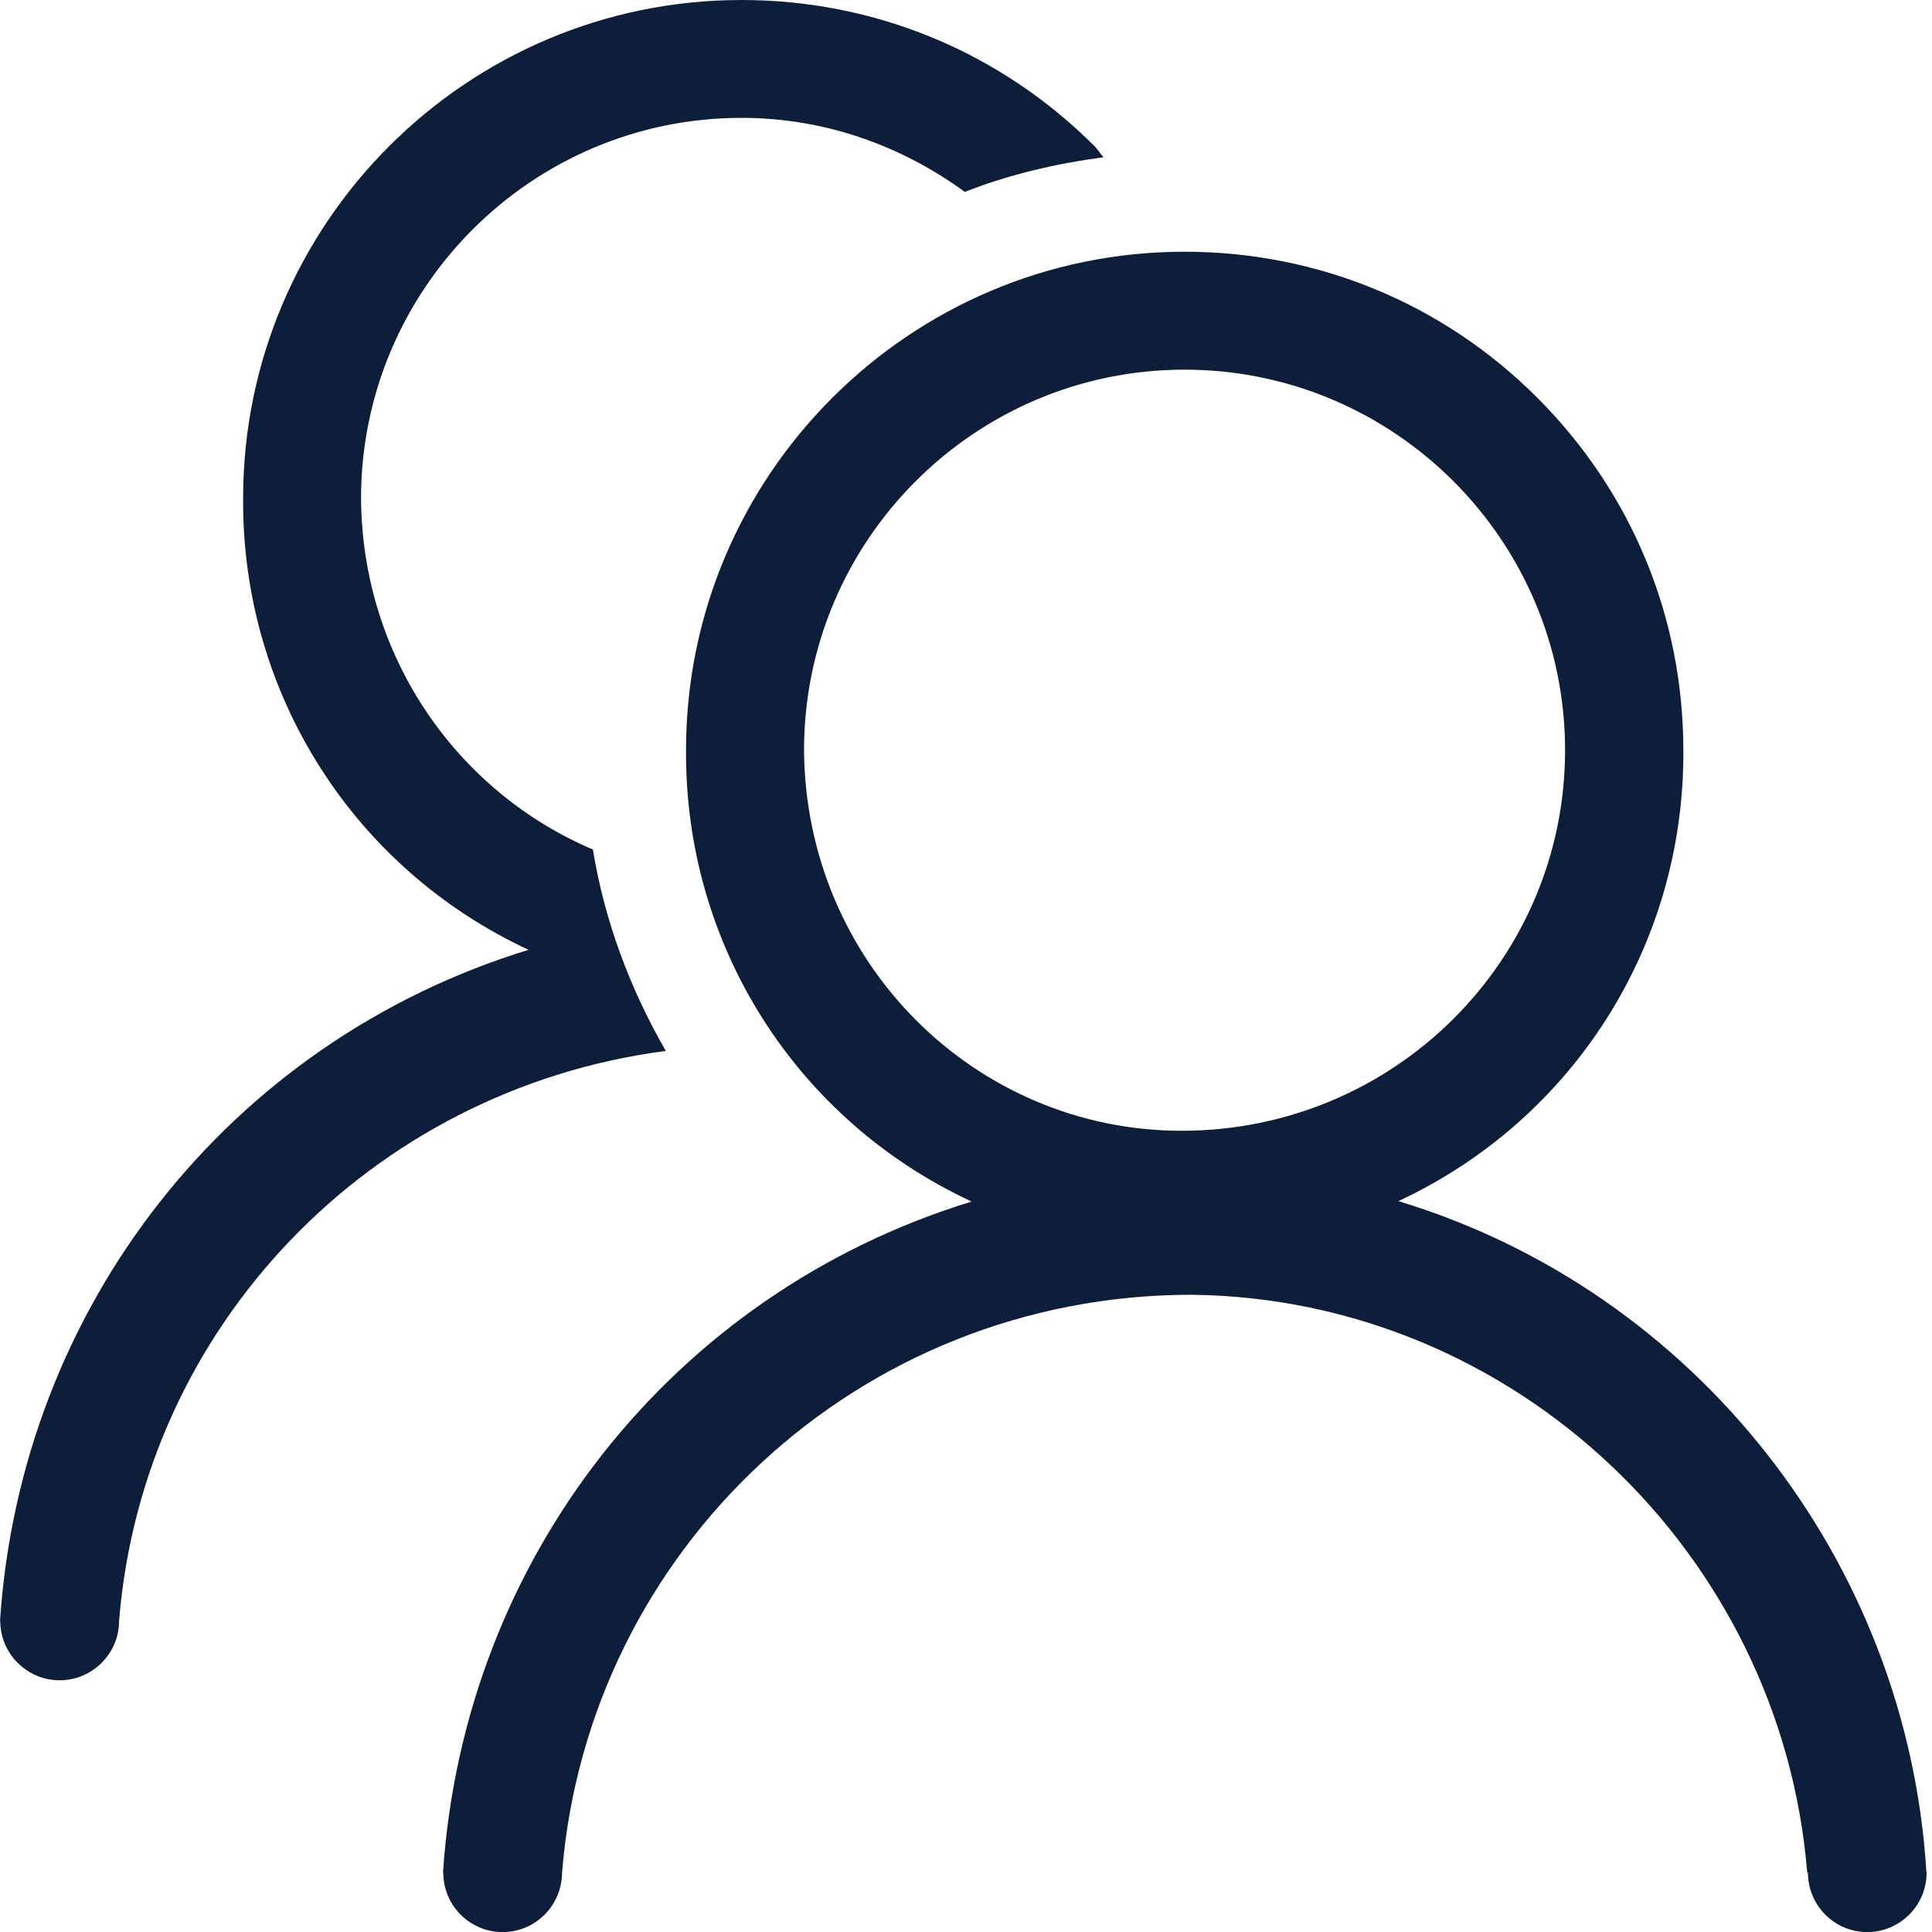
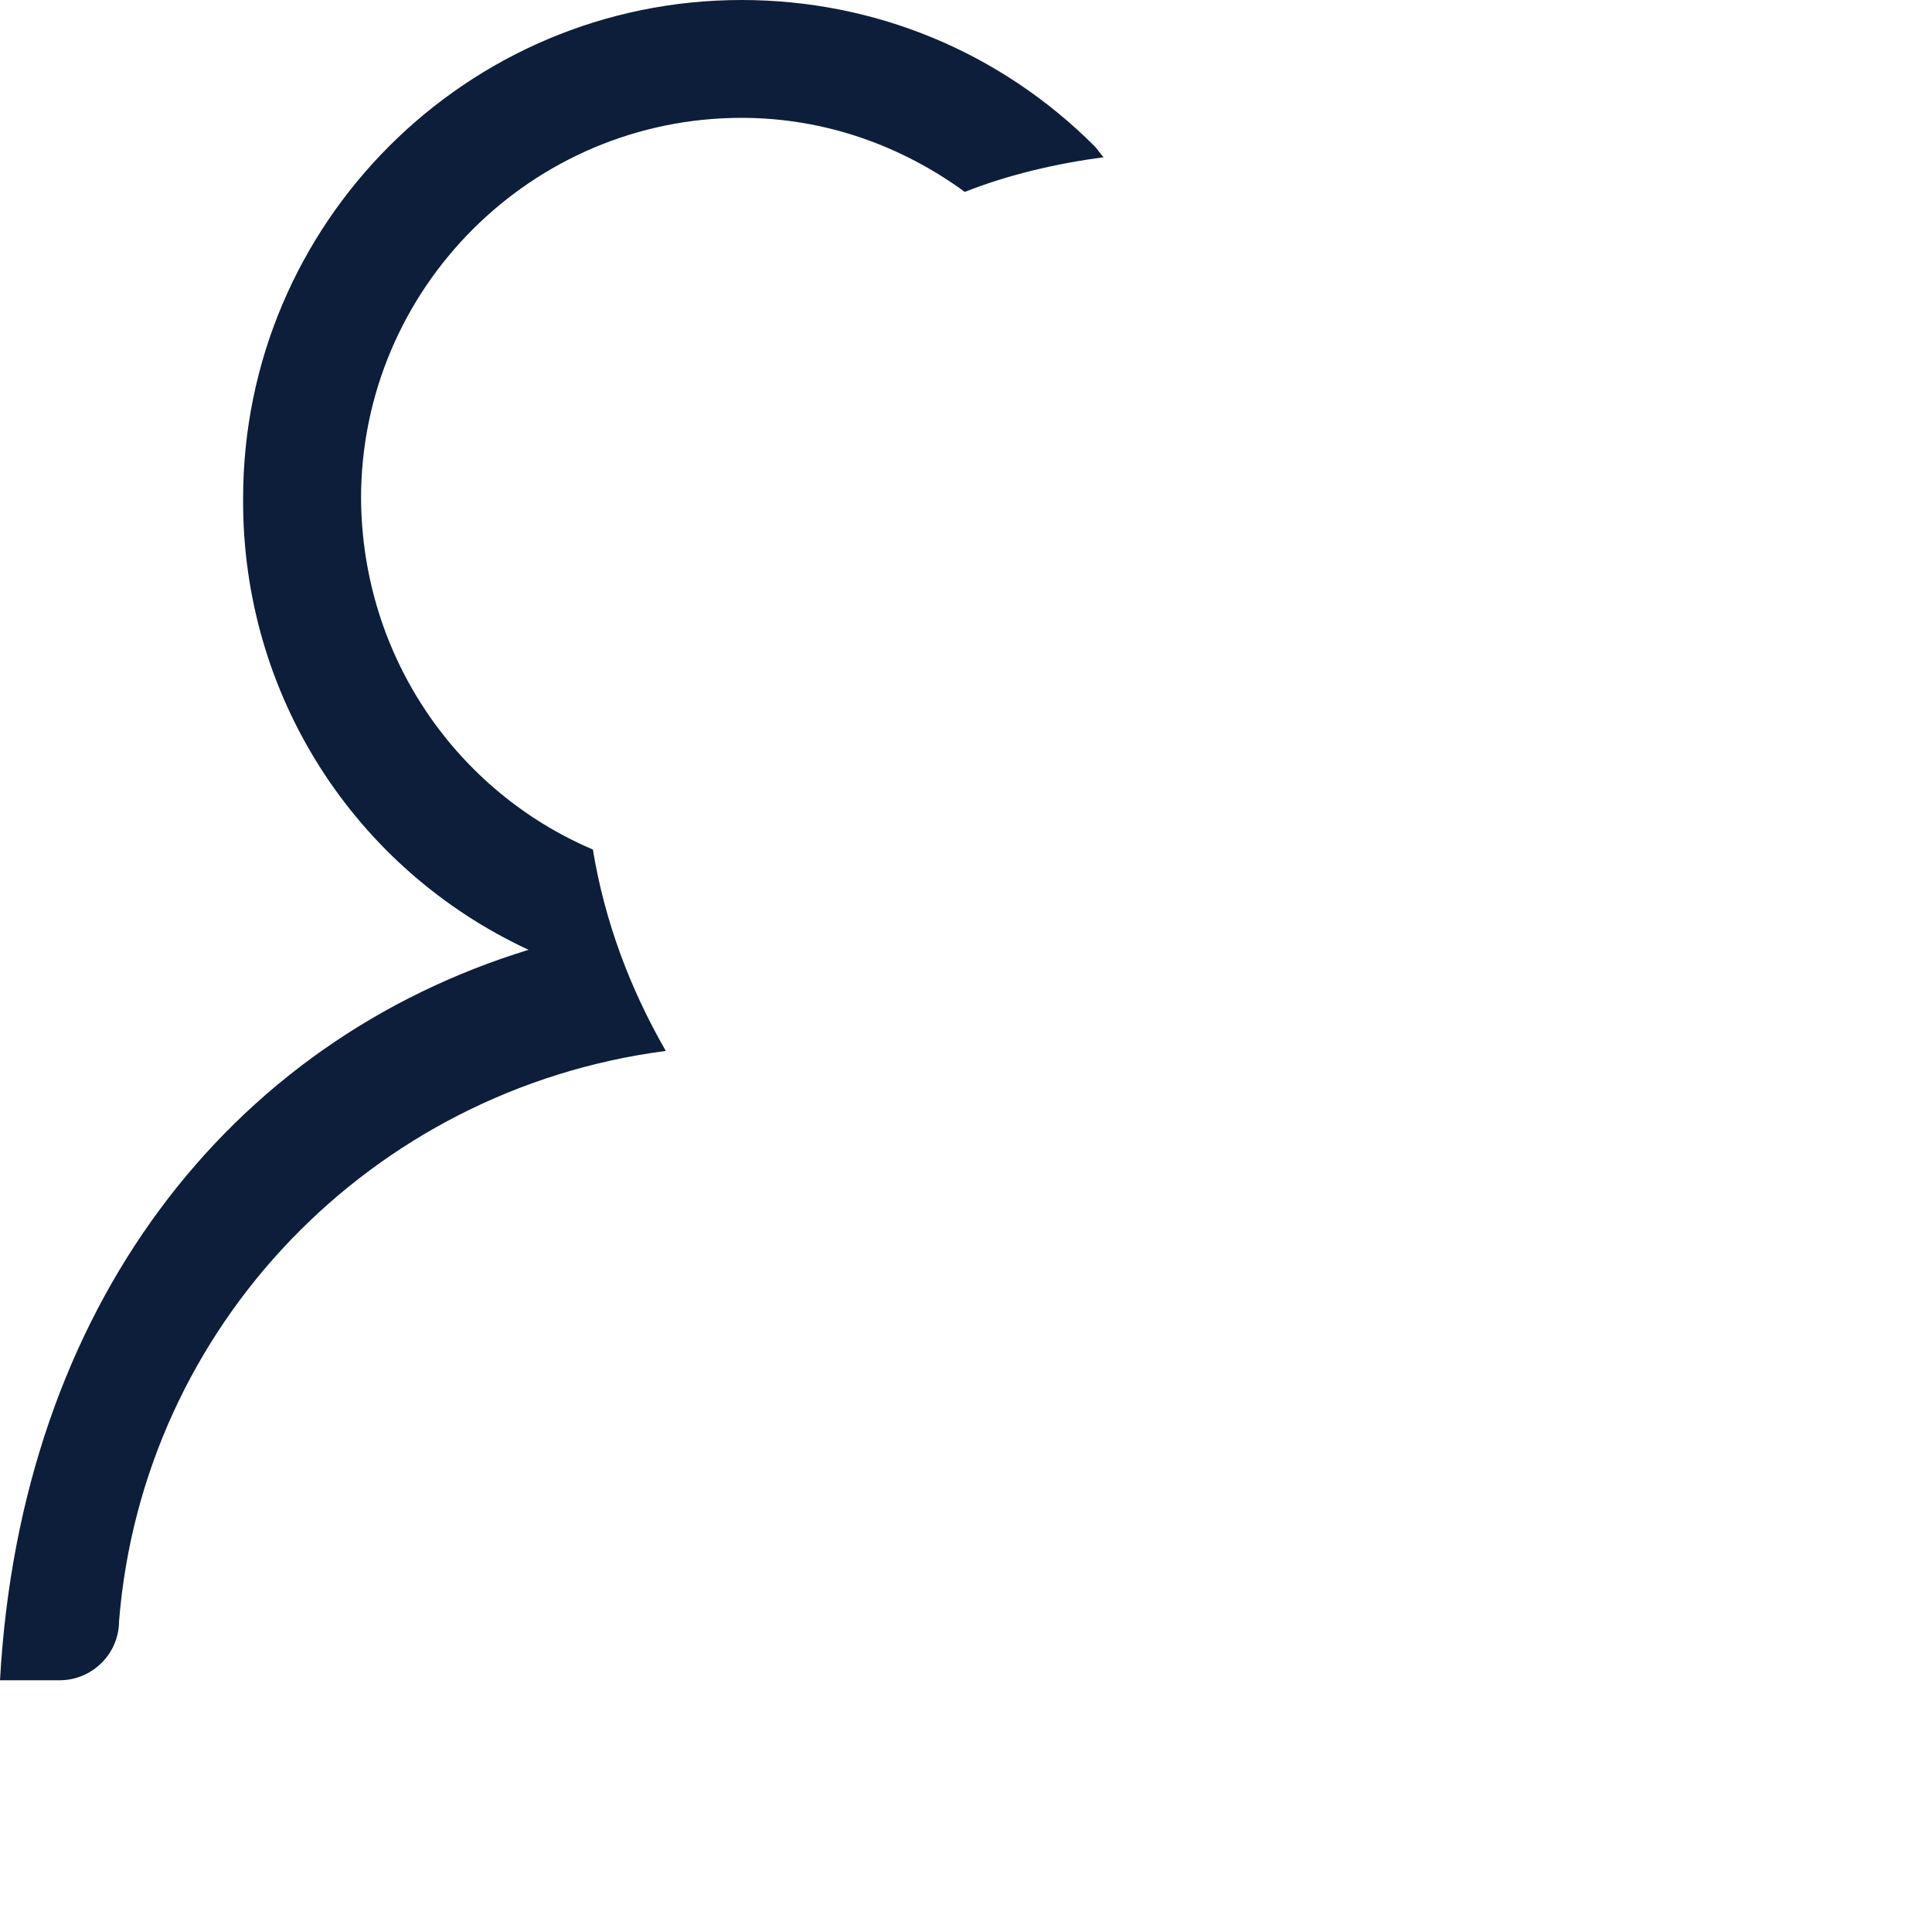
<svg xmlns="http://www.w3.org/2000/svg" width="24" height="24" viewBox="0 0 24 24" fill="none">
-   <path d="M4.485 6.192C4.499 8.171 5.687 9.84 7.365 10.553C7.511 11.444 7.826 12.282 8.271 13.055C4.611 13.532 1.773 16.475 1.479 20.138C1.478 20.543 1.146 20.873 0.74 20.873C0.335 20.873 0.005 20.543 0.003 20.138H0C0.258 16.235 2.847 12.939 6.566 11.799C4.403 10.794 3.005 8.63 3.02 6.191C3.02 2.777 5.796 0 9.212 0C10.866 0 12.423 0.644 13.593 1.812C13.617 1.836 13.636 1.862 13.655 1.887C13.672 1.91 13.689 1.932 13.709 1.953C13.11 2.034 12.53 2.169 11.985 2.384C11.205 1.814 10.251 1.464 9.212 1.464C6.606 1.464 4.485 3.585 4.485 6.192Z" fill="#0D1E3A" />
-   <path fill-rule="evenodd" clip-rule="evenodd" d="M17.371 14.921C21.059 16.036 23.69 19.385 23.93 23.249C23.93 23.251 23.931 23.254 23.932 23.256C23.933 23.258 23.933 23.26 23.933 23.263C23.933 23.669 23.603 24.001 23.195 24.001C22.789 24.001 22.46 23.671 22.459 23.264H22.45C22.13 19.307 18.826 16.13 14.803 16.084C10.651 16.084 7.304 19.264 6.982 23.264C6.98 23.671 6.65 24.001 6.244 24.001C5.837 24.001 5.507 23.671 5.507 23.264H5.503C5.761 19.363 8.35 16.066 12.07 14.926C9.905 13.922 8.507 11.758 8.522 9.319C8.522 5.905 11.3 3.127 14.714 3.127C16.369 3.127 17.927 3.77 19.096 4.94C20.266 6.11 20.911 7.664 20.911 9.32C20.926 11.756 19.529 13.916 17.371 14.921ZM9.988 9.32C10.007 11.956 12.112 14.047 14.681 14.047C17.323 14.045 19.442 11.924 19.442 9.32C19.442 6.713 17.321 4.592 14.714 4.592C12.109 4.592 9.988 6.713 9.988 9.32Z" fill="#0D1E3A" />
+   <path d="M4.485 6.192C4.499 8.171 5.687 9.84 7.365 10.553C7.511 11.444 7.826 12.282 8.271 13.055C4.611 13.532 1.773 16.475 1.479 20.138C1.478 20.543 1.146 20.873 0.74 20.873H0C0.258 16.235 2.847 12.939 6.566 11.799C4.403 10.794 3.005 8.63 3.02 6.191C3.02 2.777 5.796 0 9.212 0C10.866 0 12.423 0.644 13.593 1.812C13.617 1.836 13.636 1.862 13.655 1.887C13.672 1.91 13.689 1.932 13.709 1.953C13.11 2.034 12.53 2.169 11.985 2.384C11.205 1.814 10.251 1.464 9.212 1.464C6.606 1.464 4.485 3.585 4.485 6.192Z" fill="#0D1E3A" />
</svg>